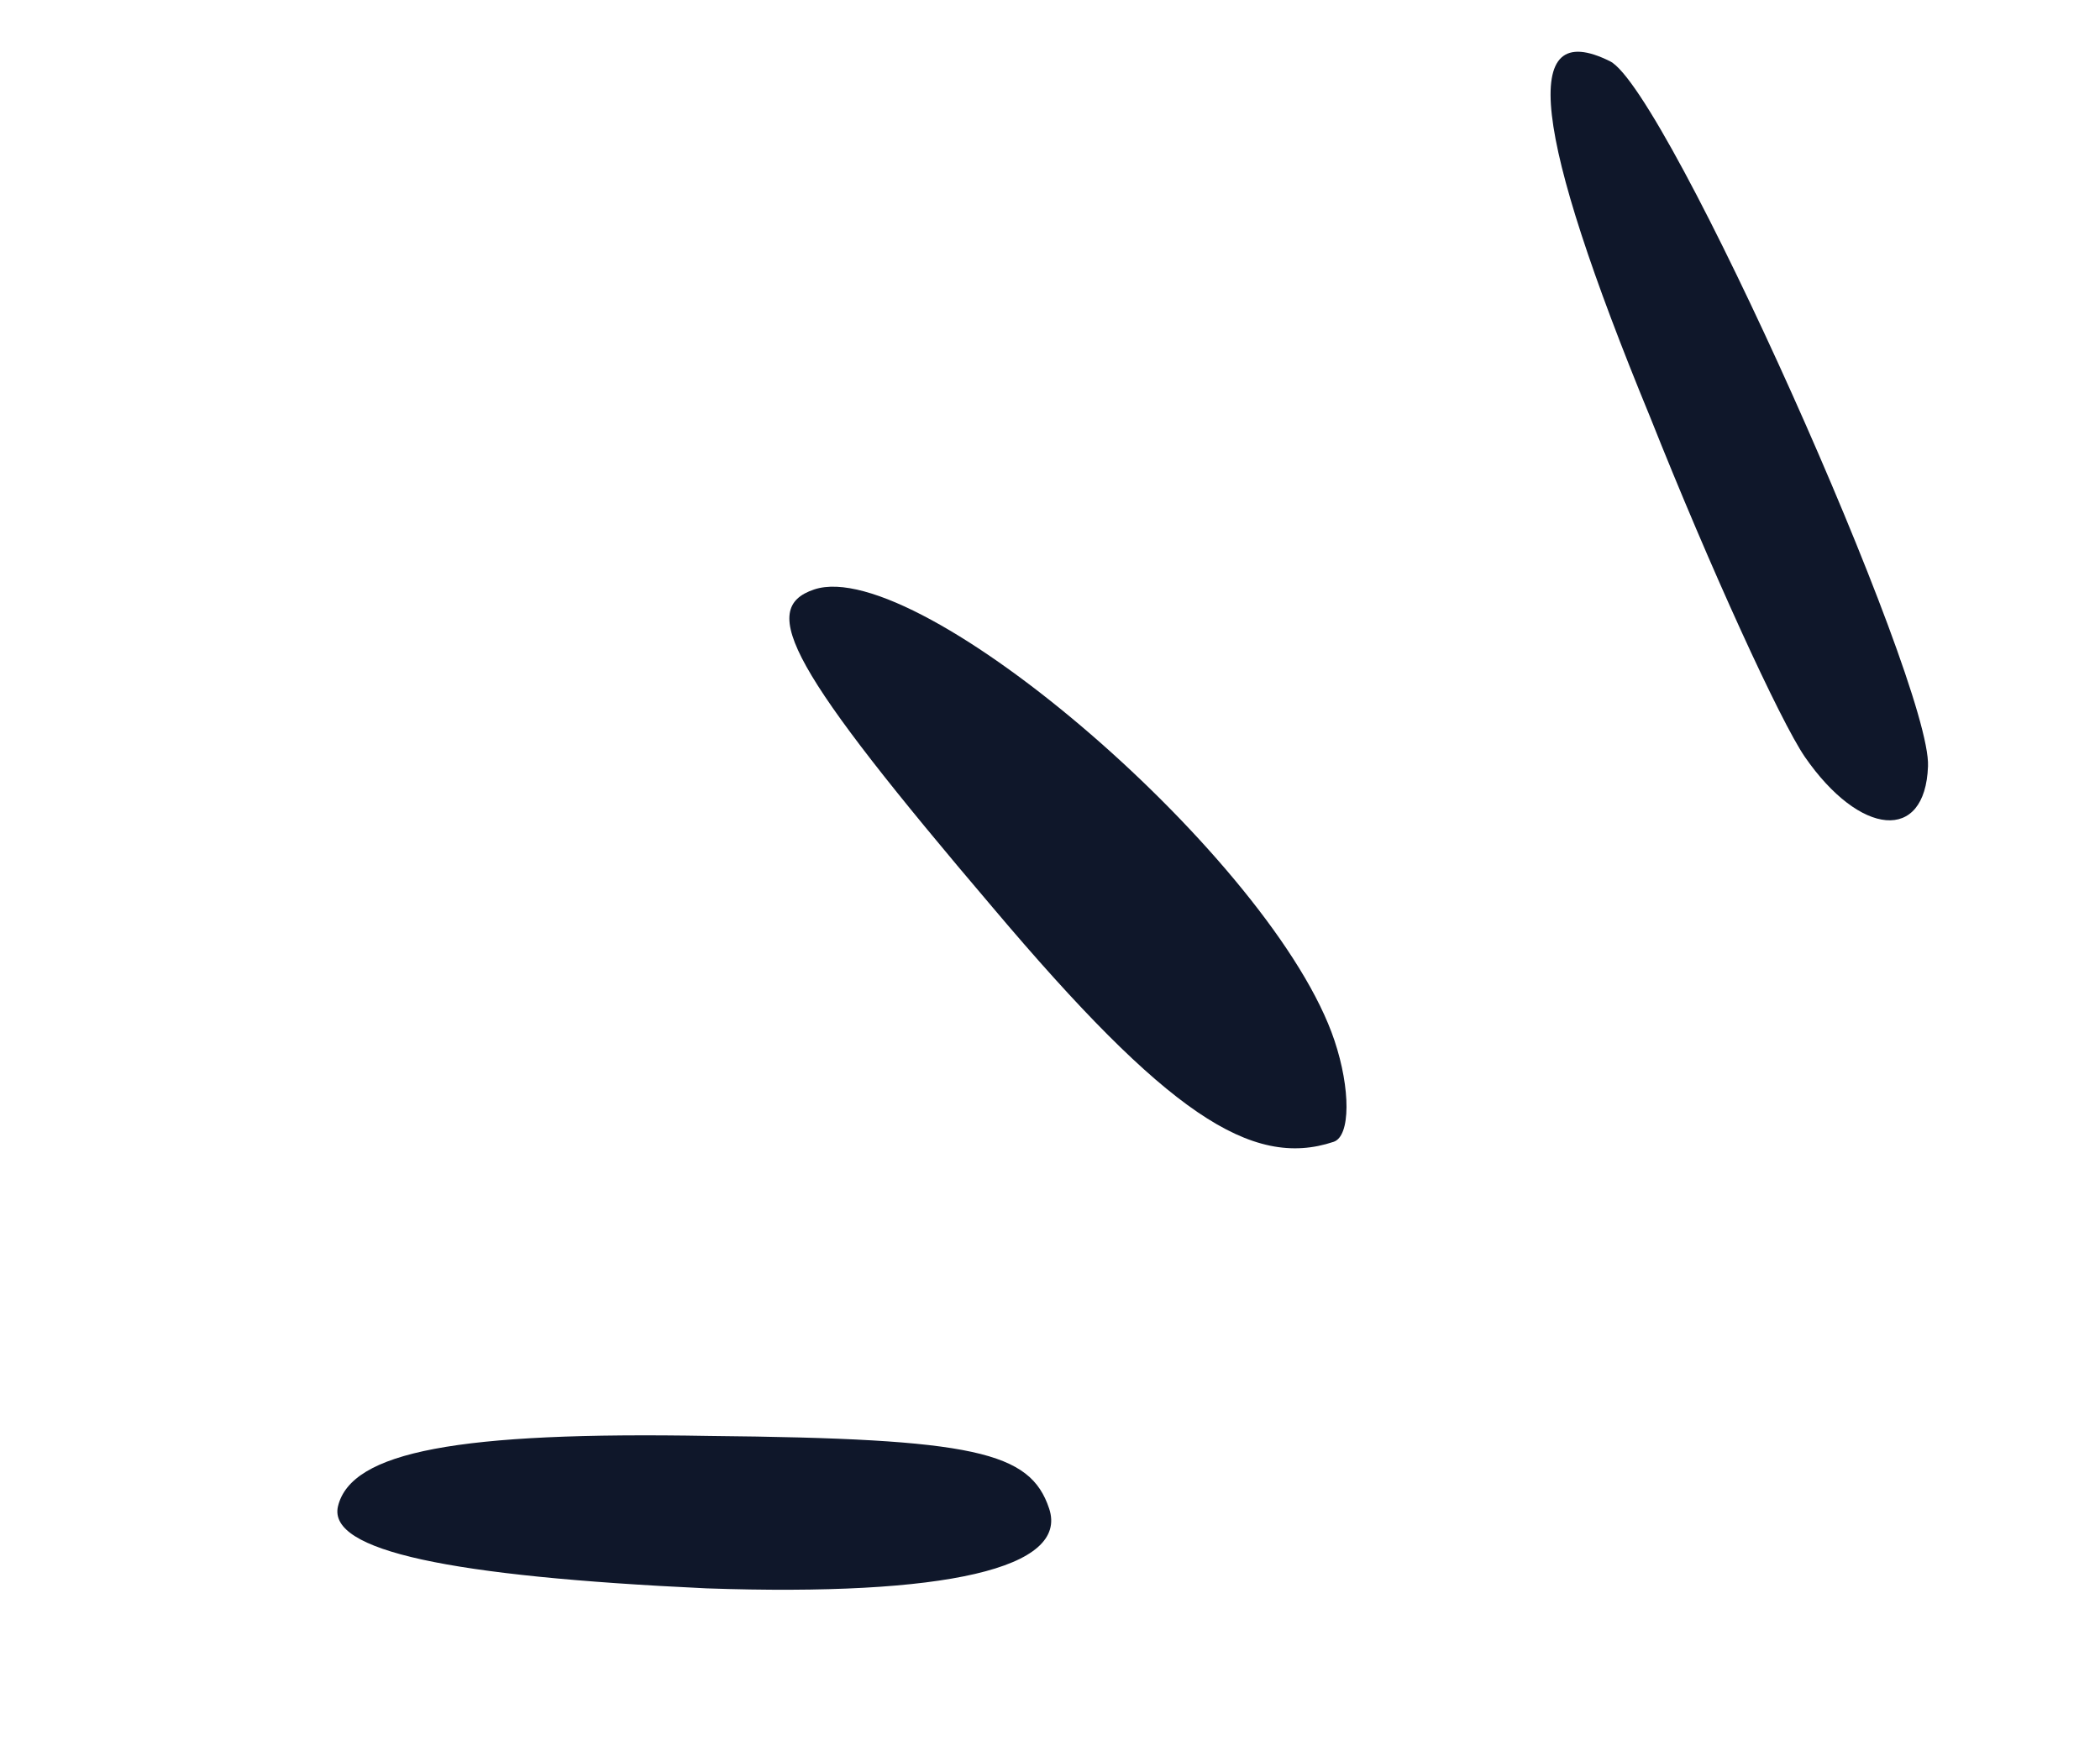
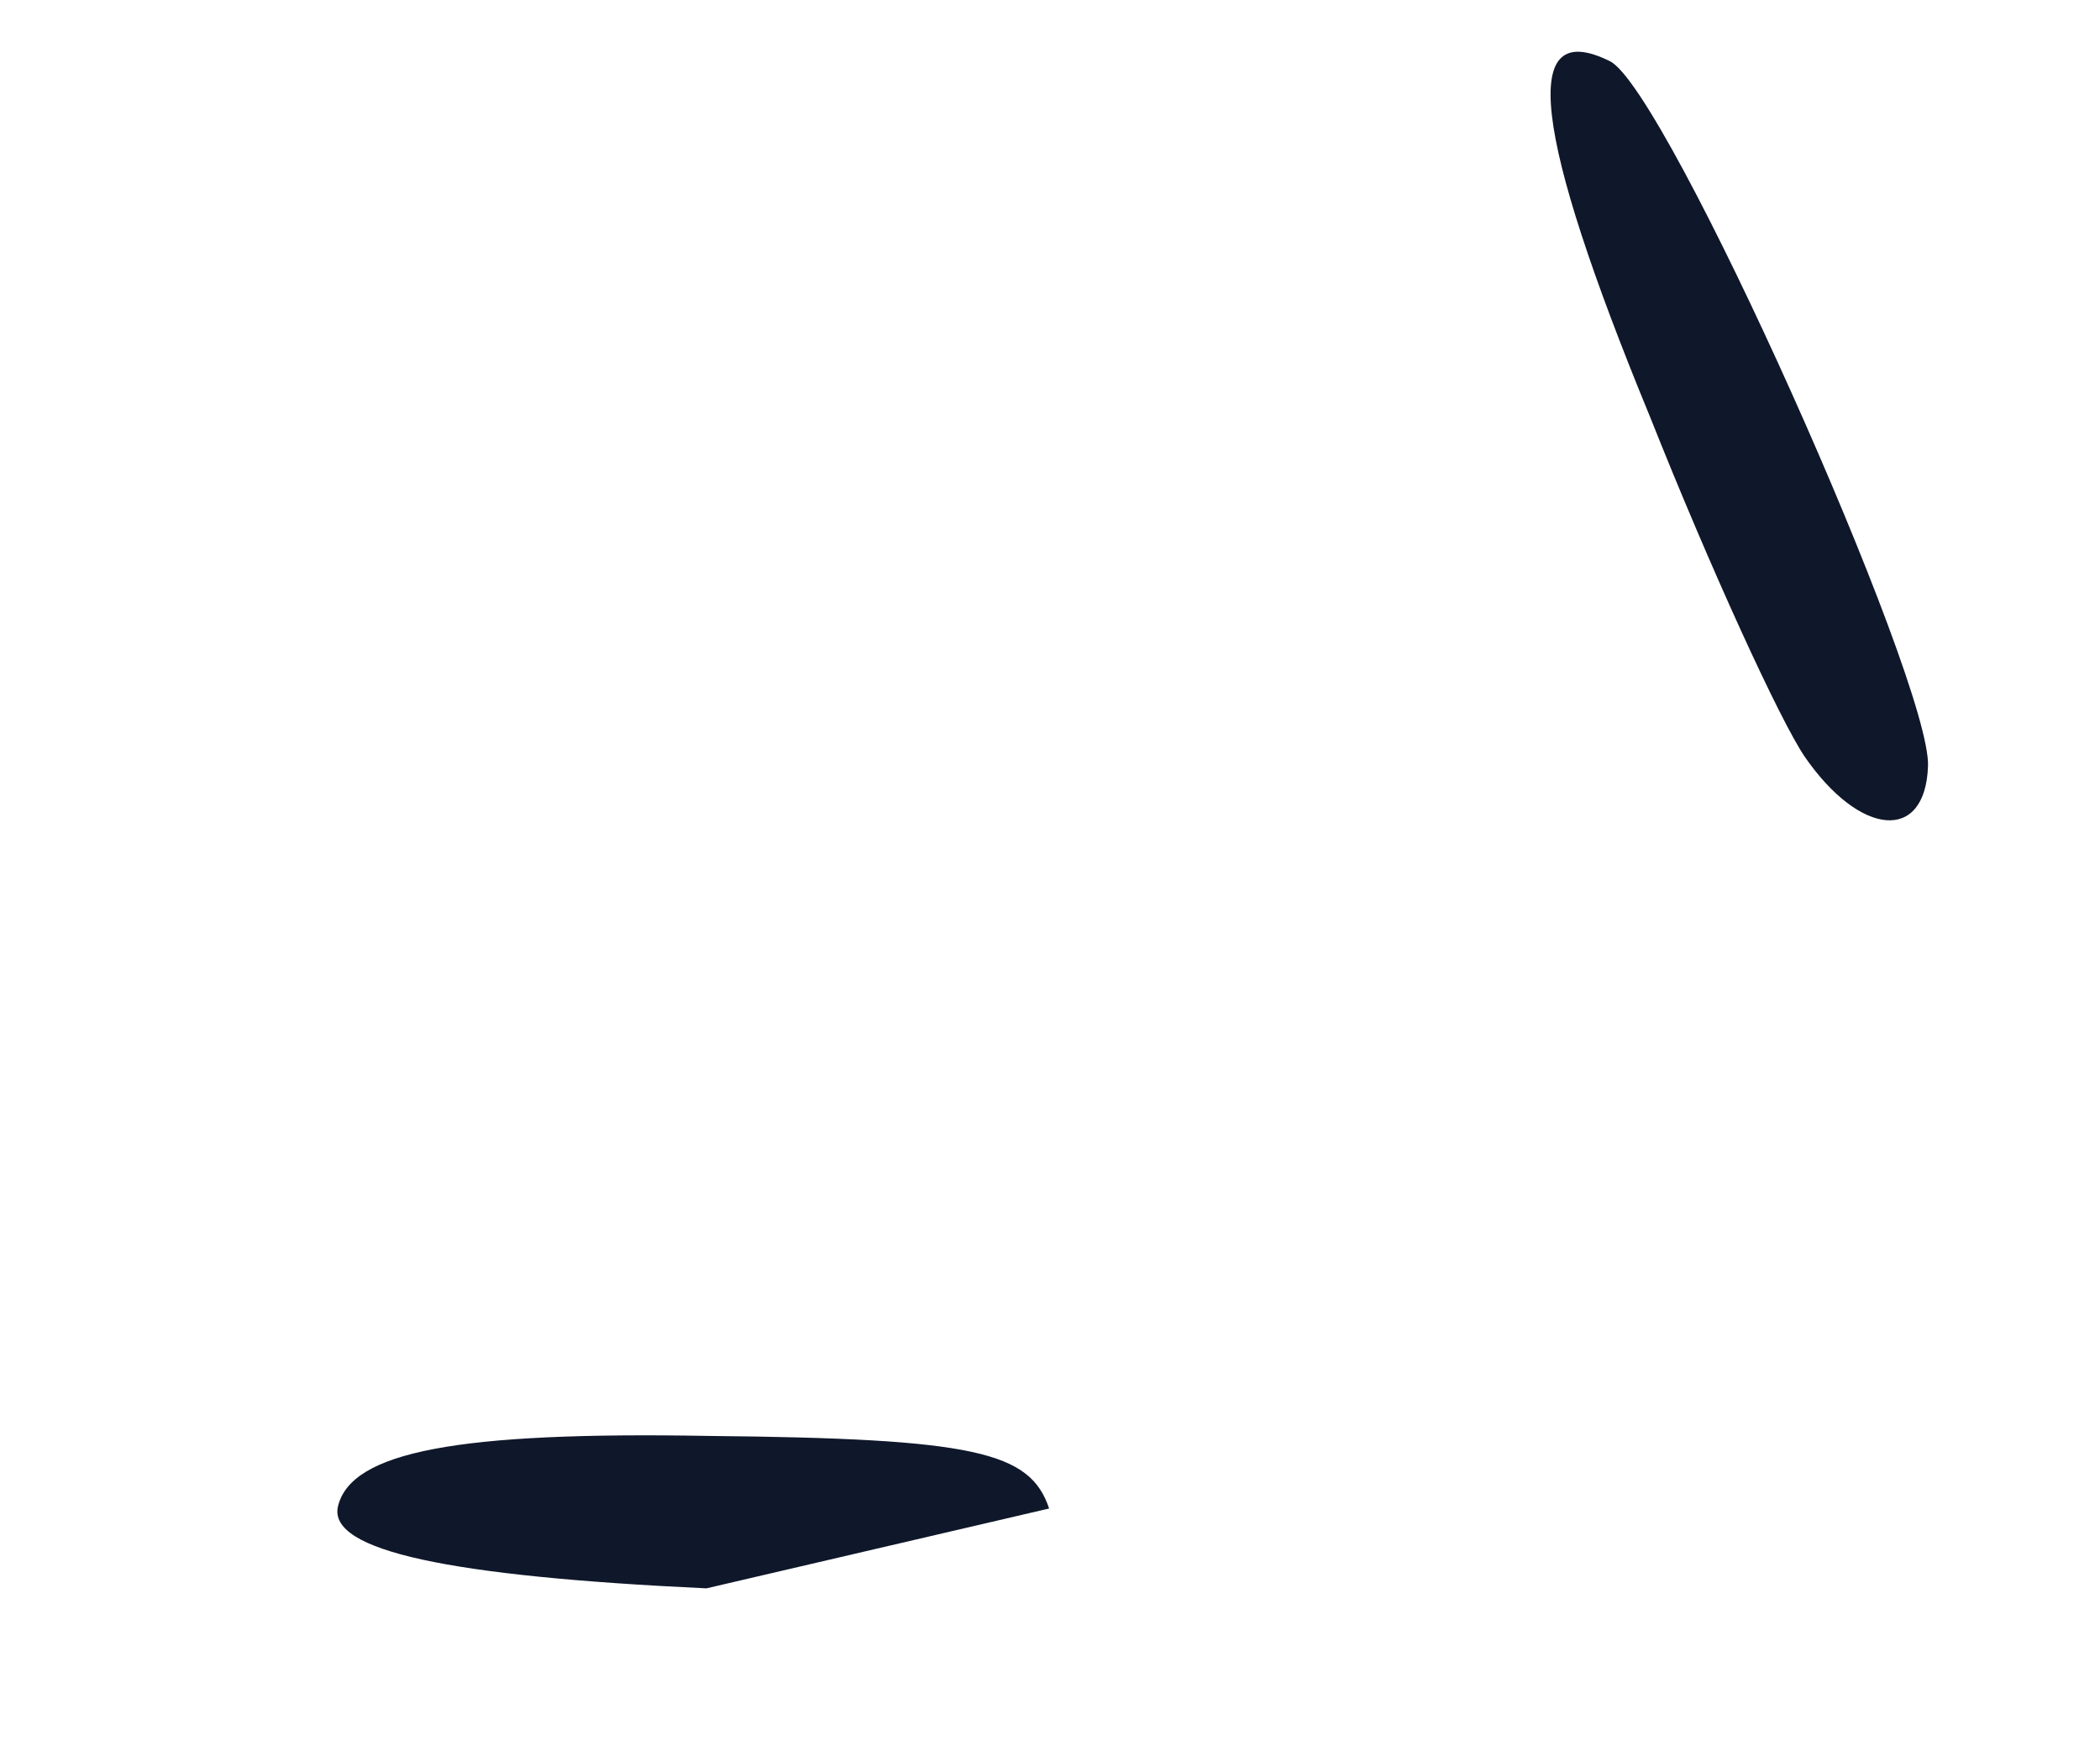
<svg xmlns="http://www.w3.org/2000/svg" width="62" height="52" viewBox="0 0 62 52" fill="none">
-   <path d="M30.974 44.549C30.414 42.872 28.792 42.482 20.935 42.406C13.526 42.274 10.368 42.864 9.978 44.486C9.672 45.801 13.279 46.552 20.856 46.907C27.93 47.152 31.563 46.31 30.974 44.549Z" fill="#0F172A" />
-   <path d="M39.399 30.729C37.633 25.446 27.139 16.37 24.037 17.408C22.36 17.969 23.34 19.785 29.33 26.825C34.425 32.858 36.943 34.533 39.374 33.72C39.877 33.552 39.876 32.154 39.399 30.729Z" fill="#0F172A" />
+   <path d="M30.974 44.549C30.414 42.872 28.792 42.482 20.935 42.406C13.526 42.274 10.368 42.864 9.978 44.486C9.672 45.801 13.279 46.552 20.856 46.907Z" fill="#0F172A" />
  <path d="M56.922 22.63C57.031 20.169 49.213 2.647 47.535 1.81C44.849 0.471 45.244 3.882 48.72 12.321C50.486 16.765 52.559 21.292 53.287 22.354C54.911 24.701 56.84 24.894 56.922 22.63Z" fill="#0F172A" />
</svg>